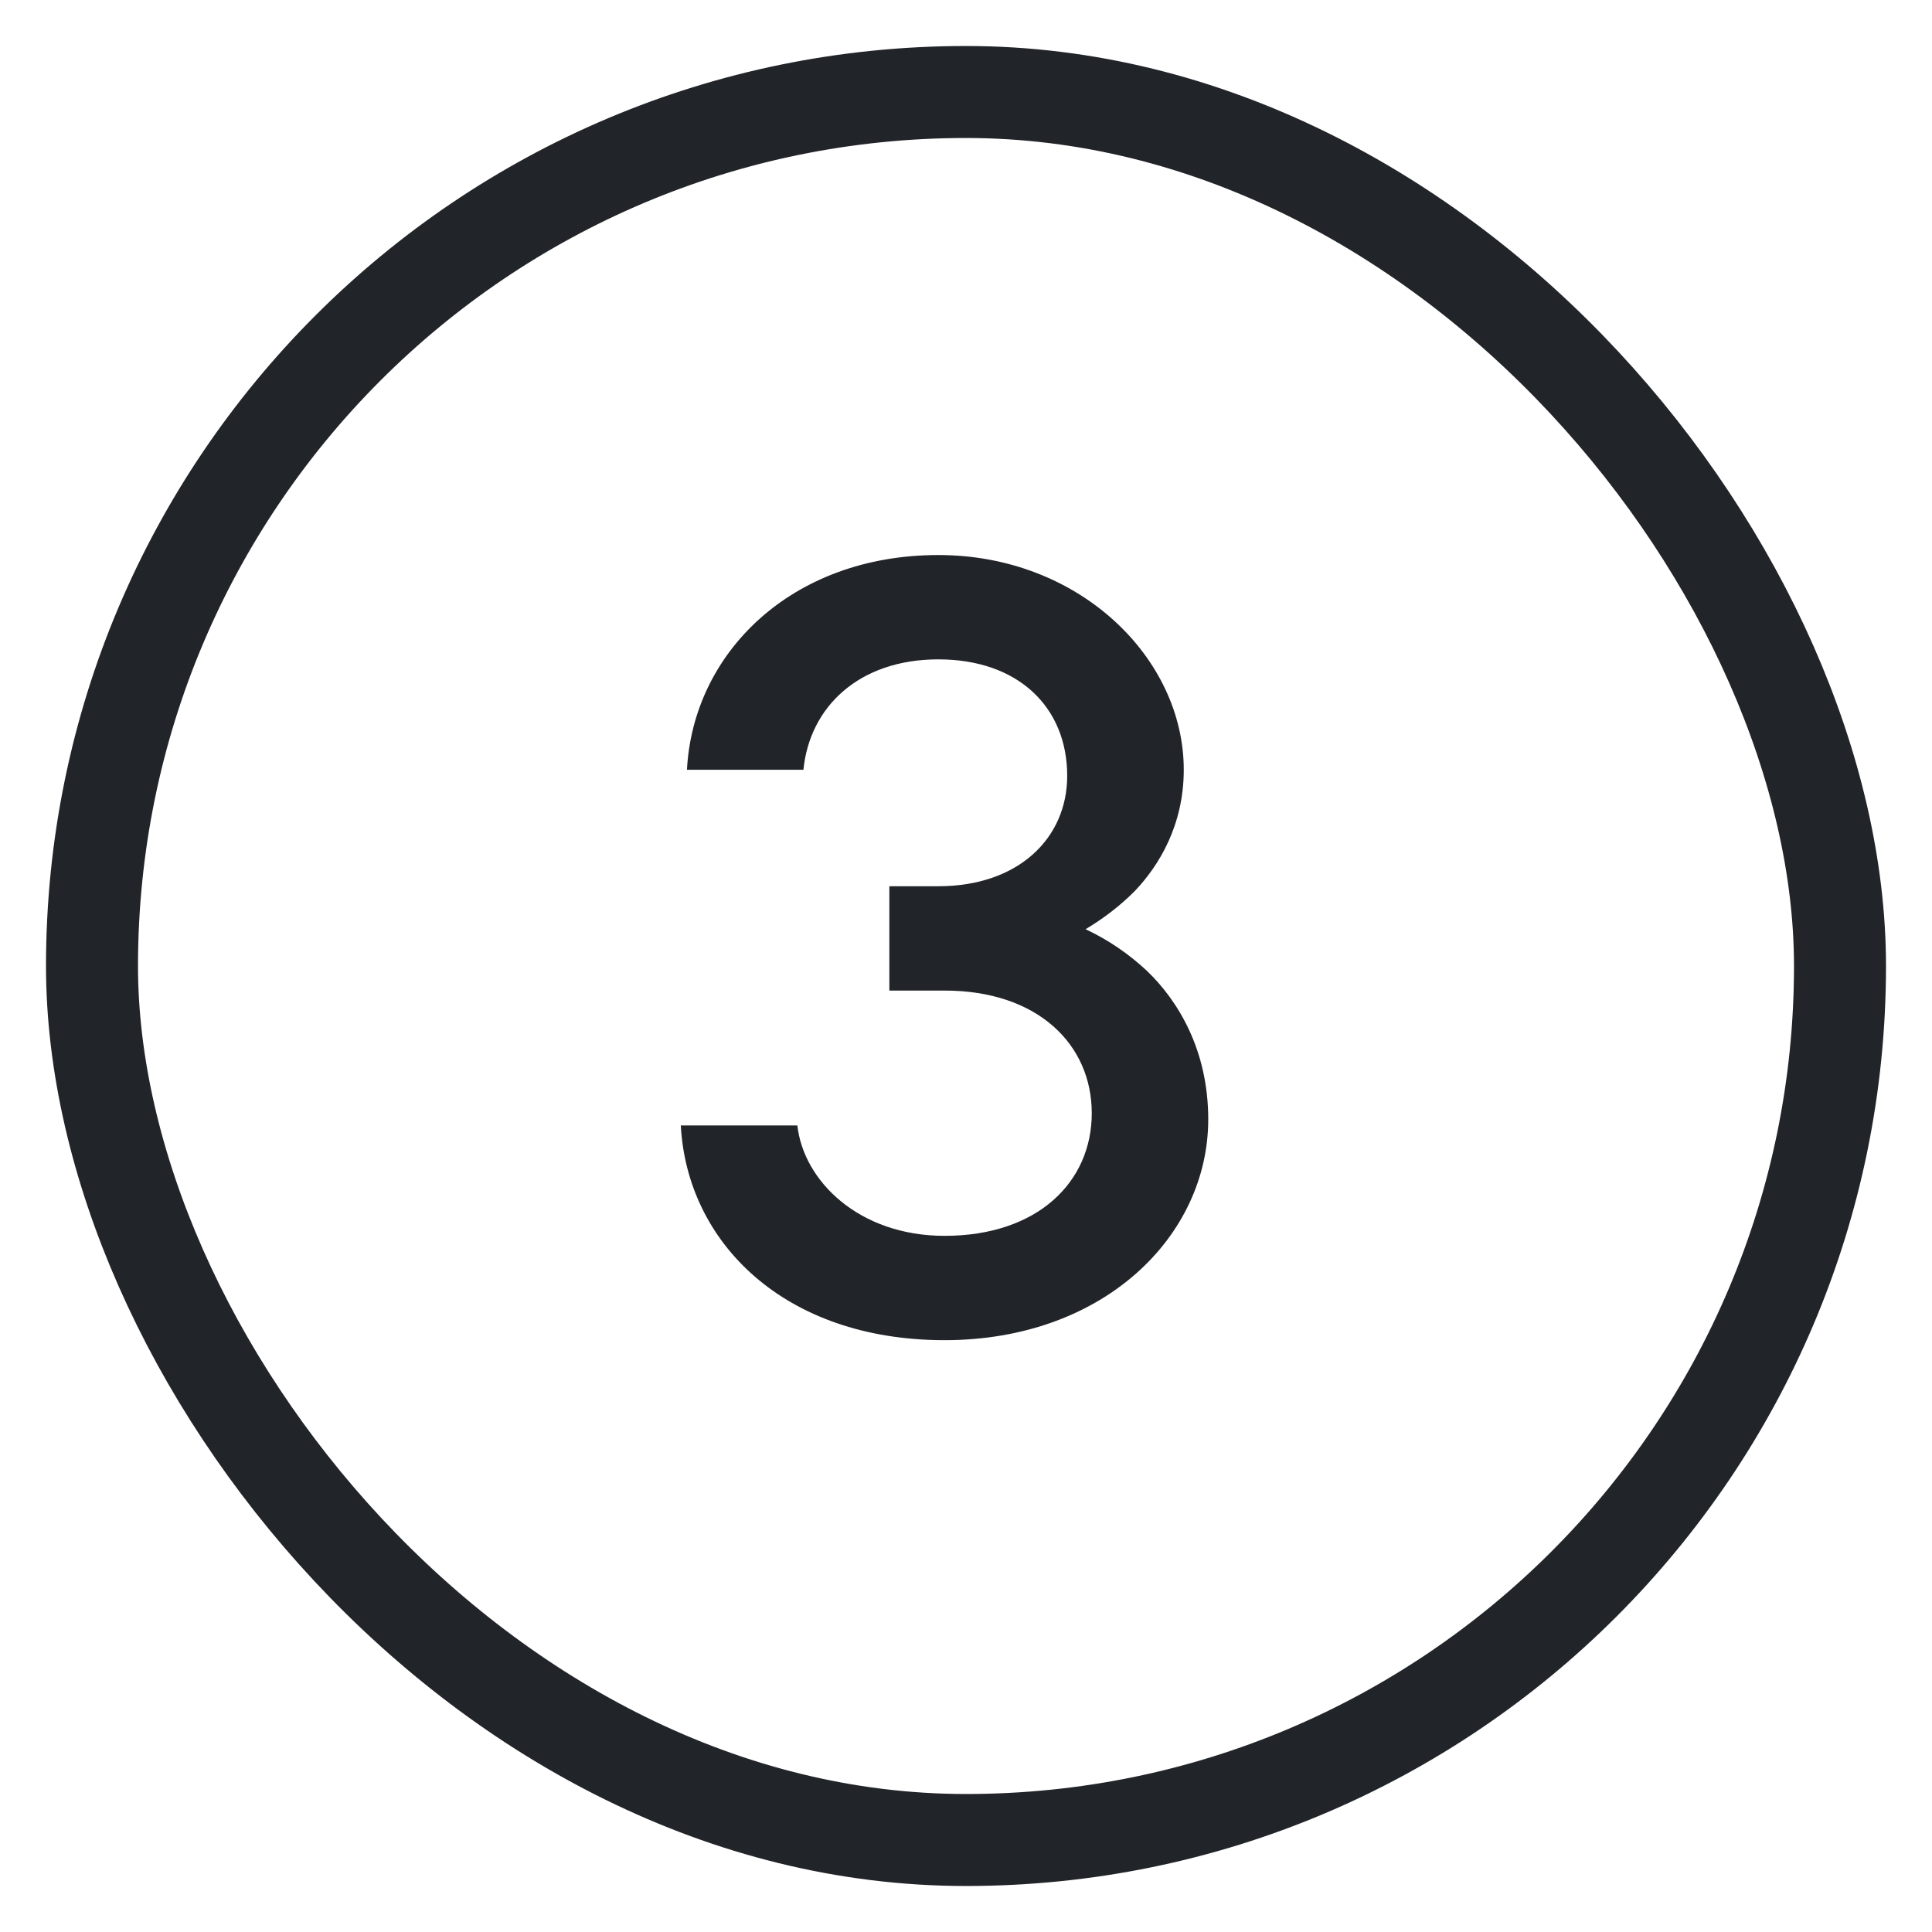
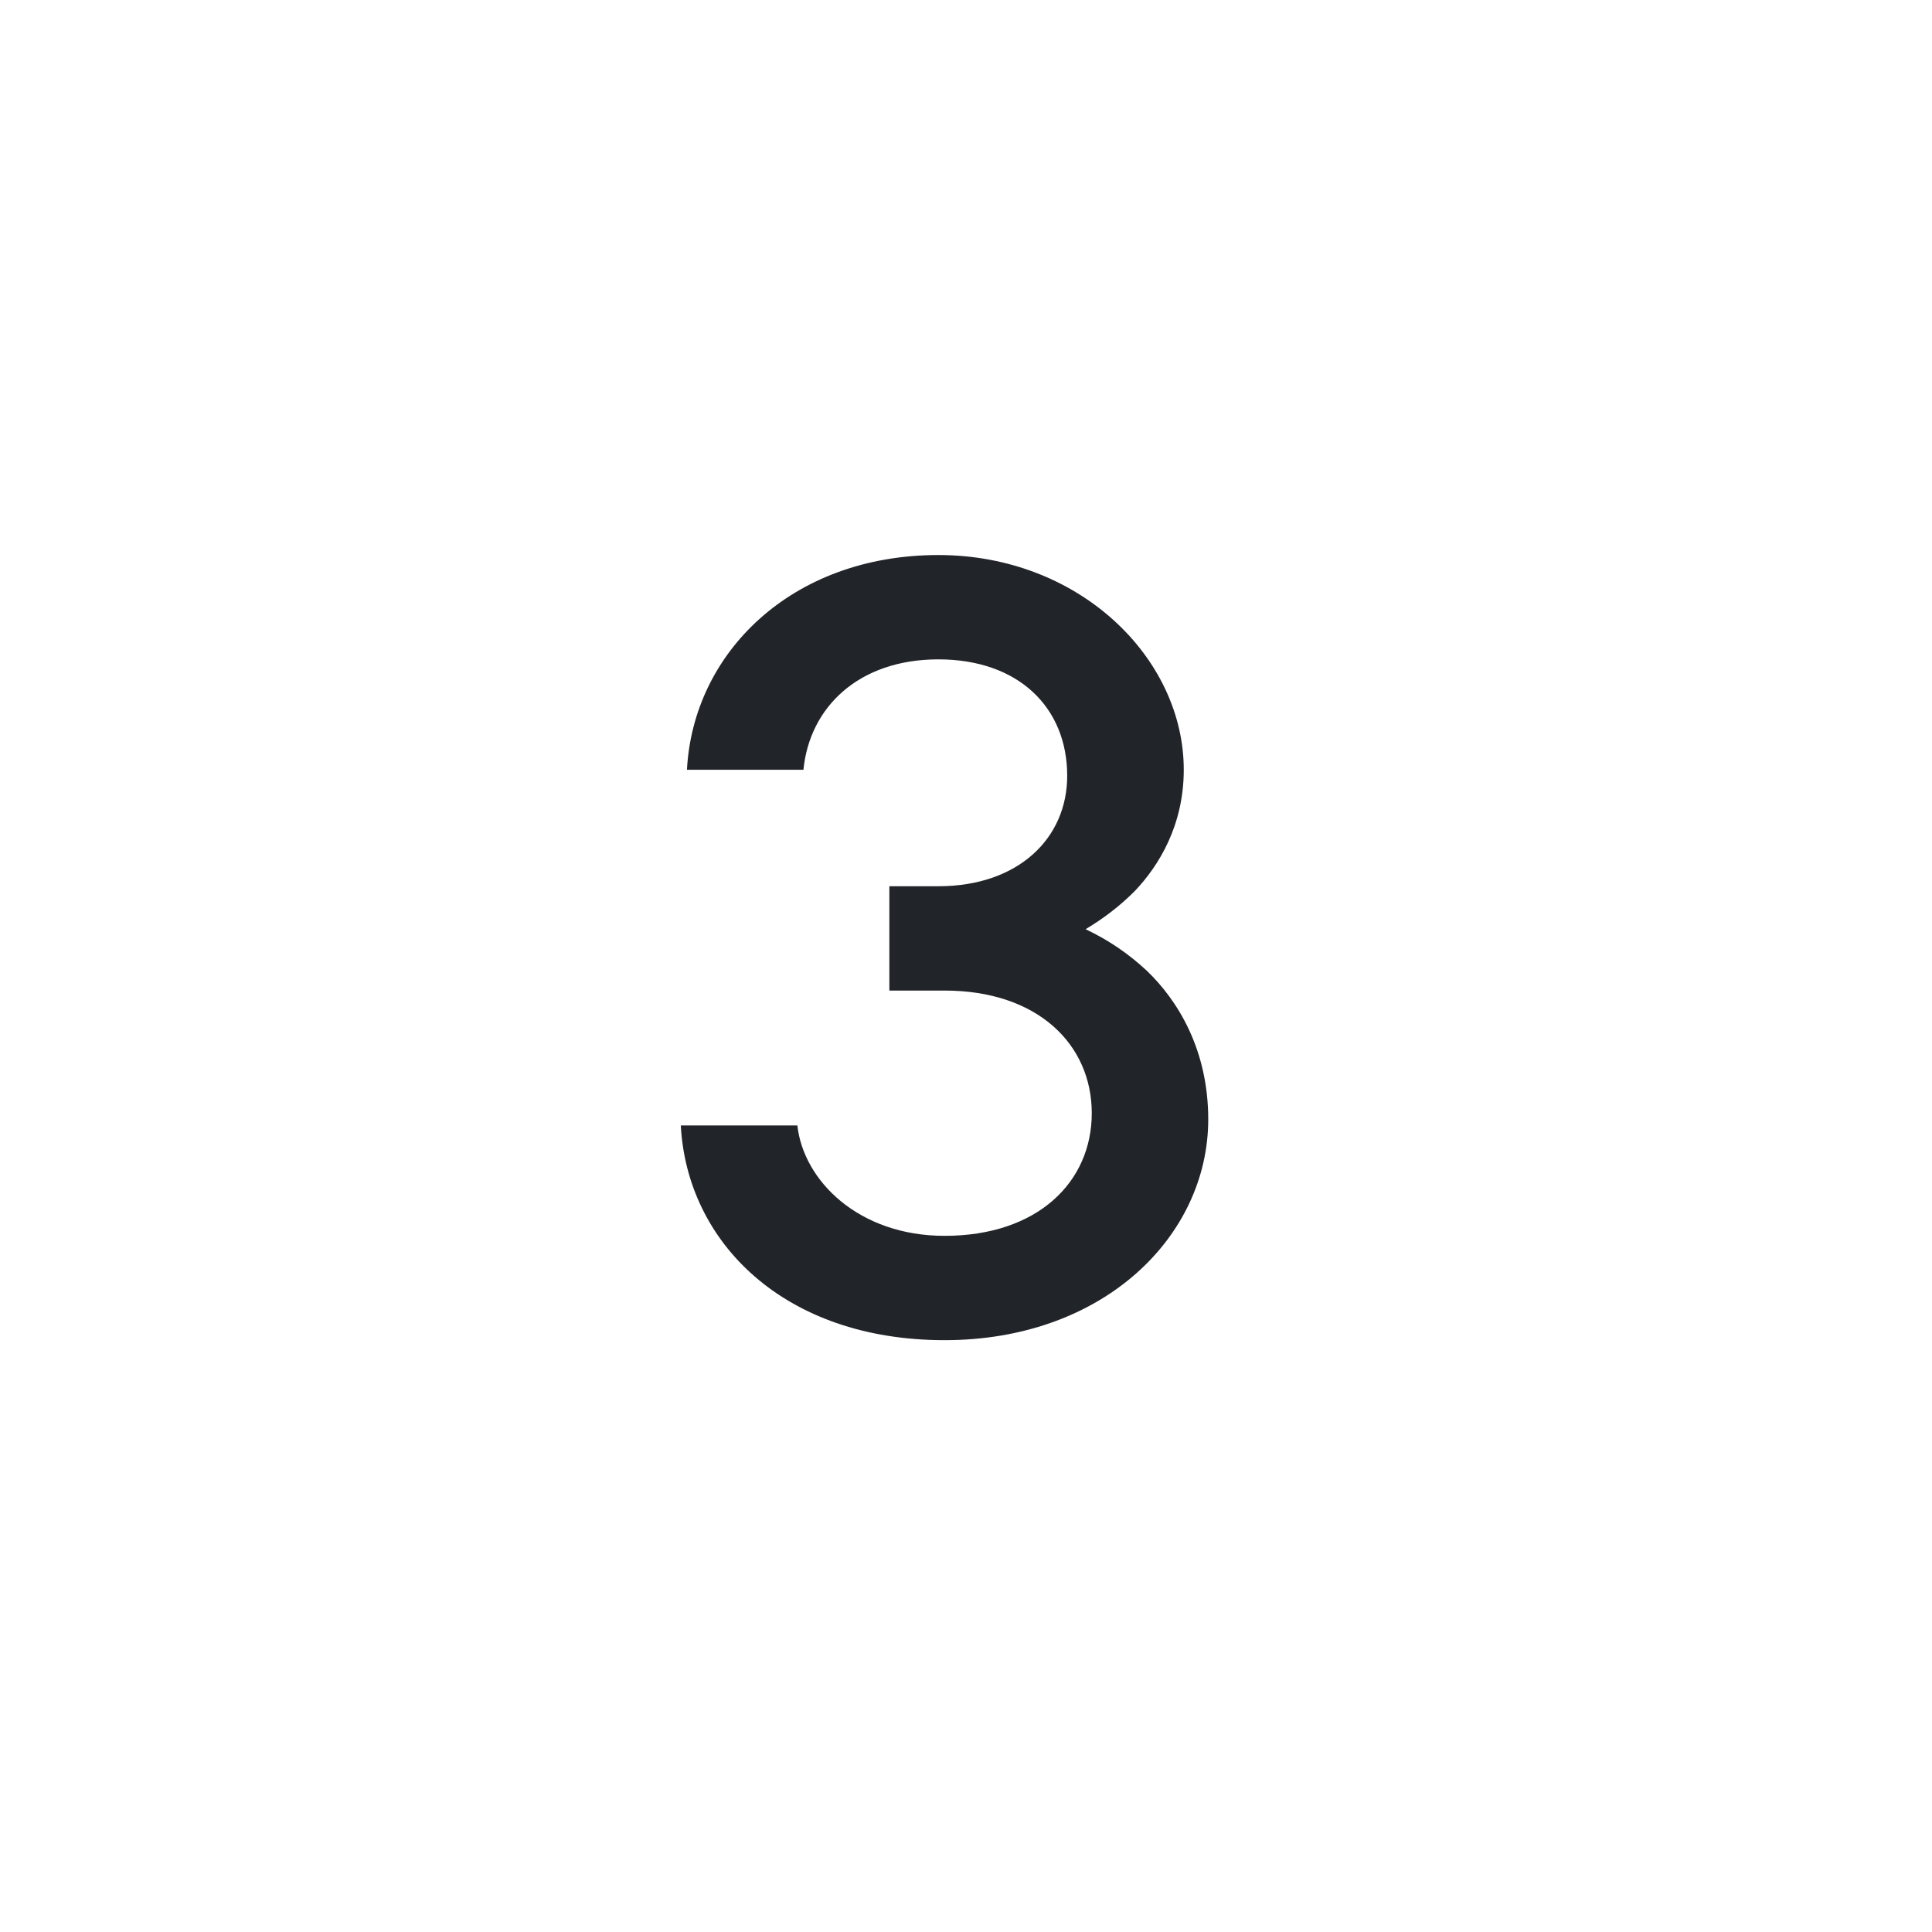
<svg xmlns="http://www.w3.org/2000/svg" width="21" height="21" viewBox="0 0 21 21" fill="none">
-   <rect x="1" y="1" width="19" height="19" rx="9.5" stroke="#212428" />
  <path d="M7.4 12.233H8.667C8.733 12.833 9.333 13.433 10.267 13.433C11.28 13.433 11.867 12.847 11.867 12.1C11.867 11.353 11.28 10.767 10.267 10.767H9.667V9.633H10.2C11.067 9.633 11.6 9.113 11.6 8.433C11.6 7.687 11.067 7.167 10.2 7.167C9.333 7.167 8.8 7.687 8.733 8.367H7.467C7.533 7.1 8.6 6.033 10.2 6.033C11.733 6.033 12.867 7.153 12.867 8.367C12.867 8.967 12.6 9.407 12.333 9.687C12.173 9.847 12 9.98 11.8 10.1C12.053 10.22 12.267 10.367 12.467 10.553C12.8 10.873 13.133 11.407 13.133 12.167C13.133 13.433 12 14.567 10.267 14.567C8.52 14.567 7.467 13.5 7.4 12.233Z" fill="#212428" />
</svg>